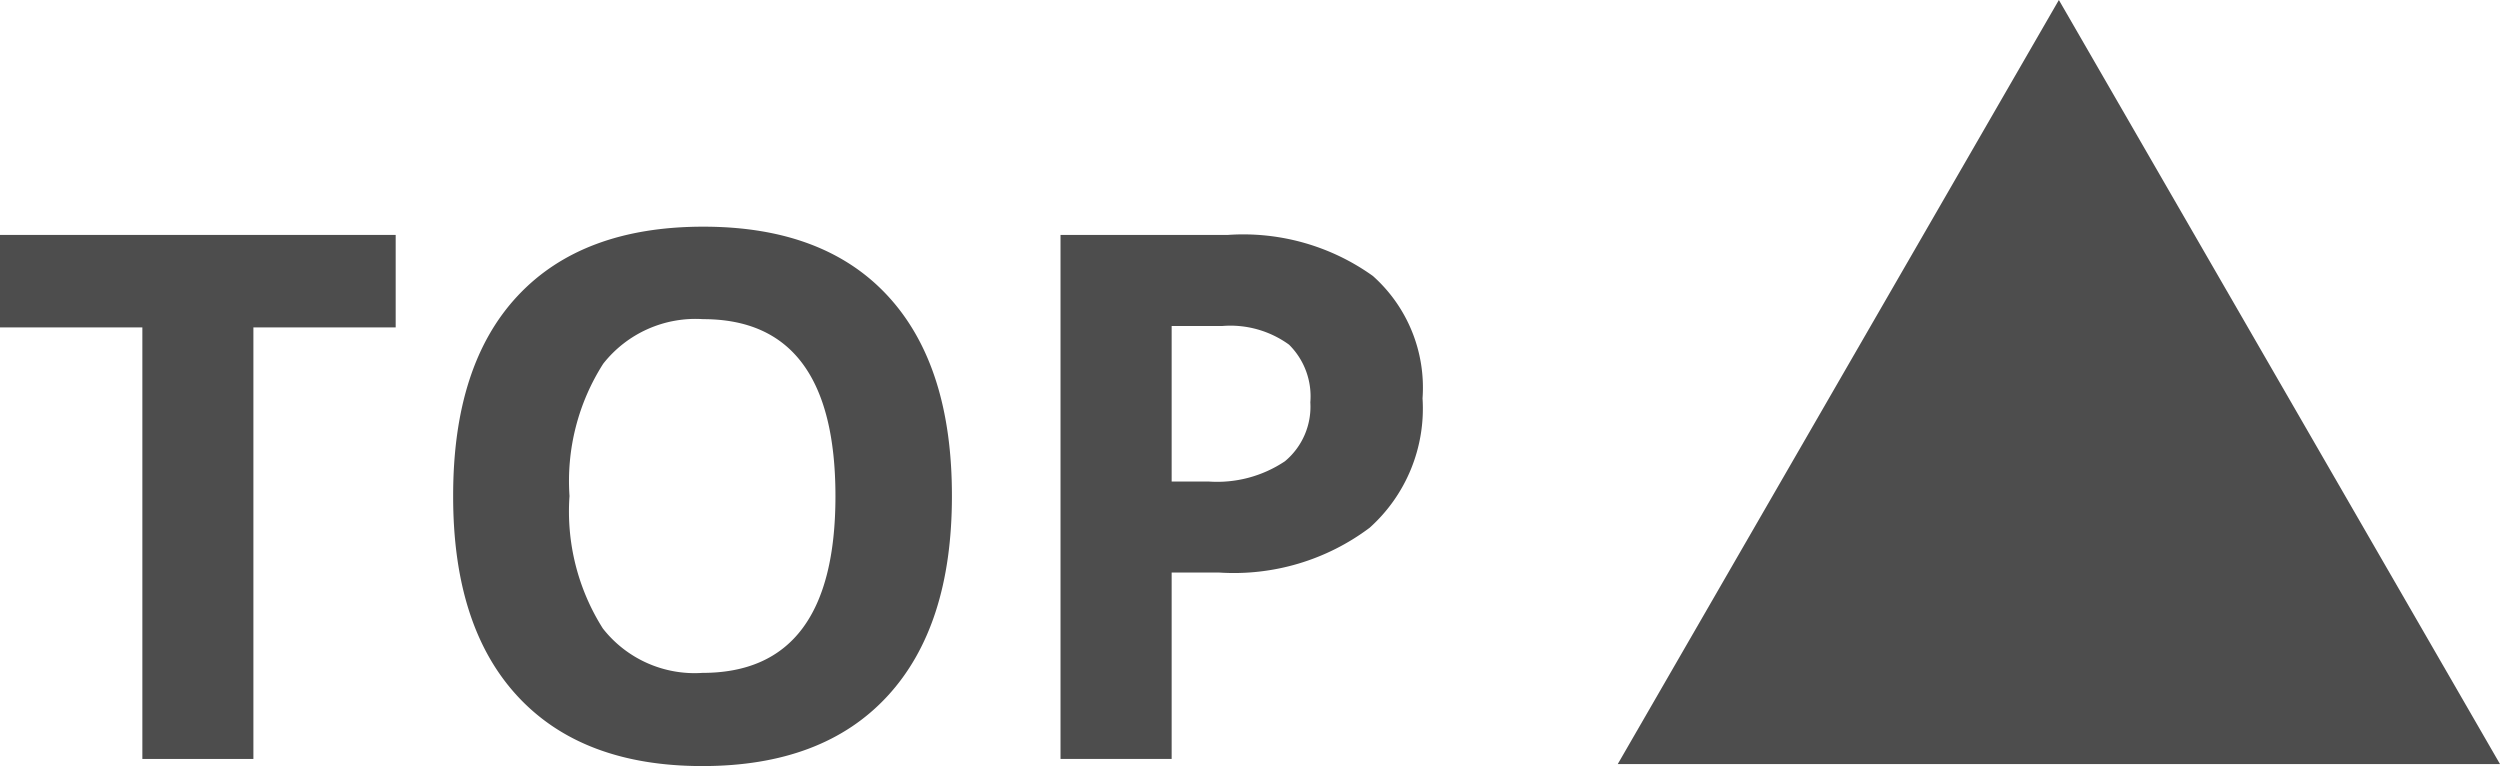
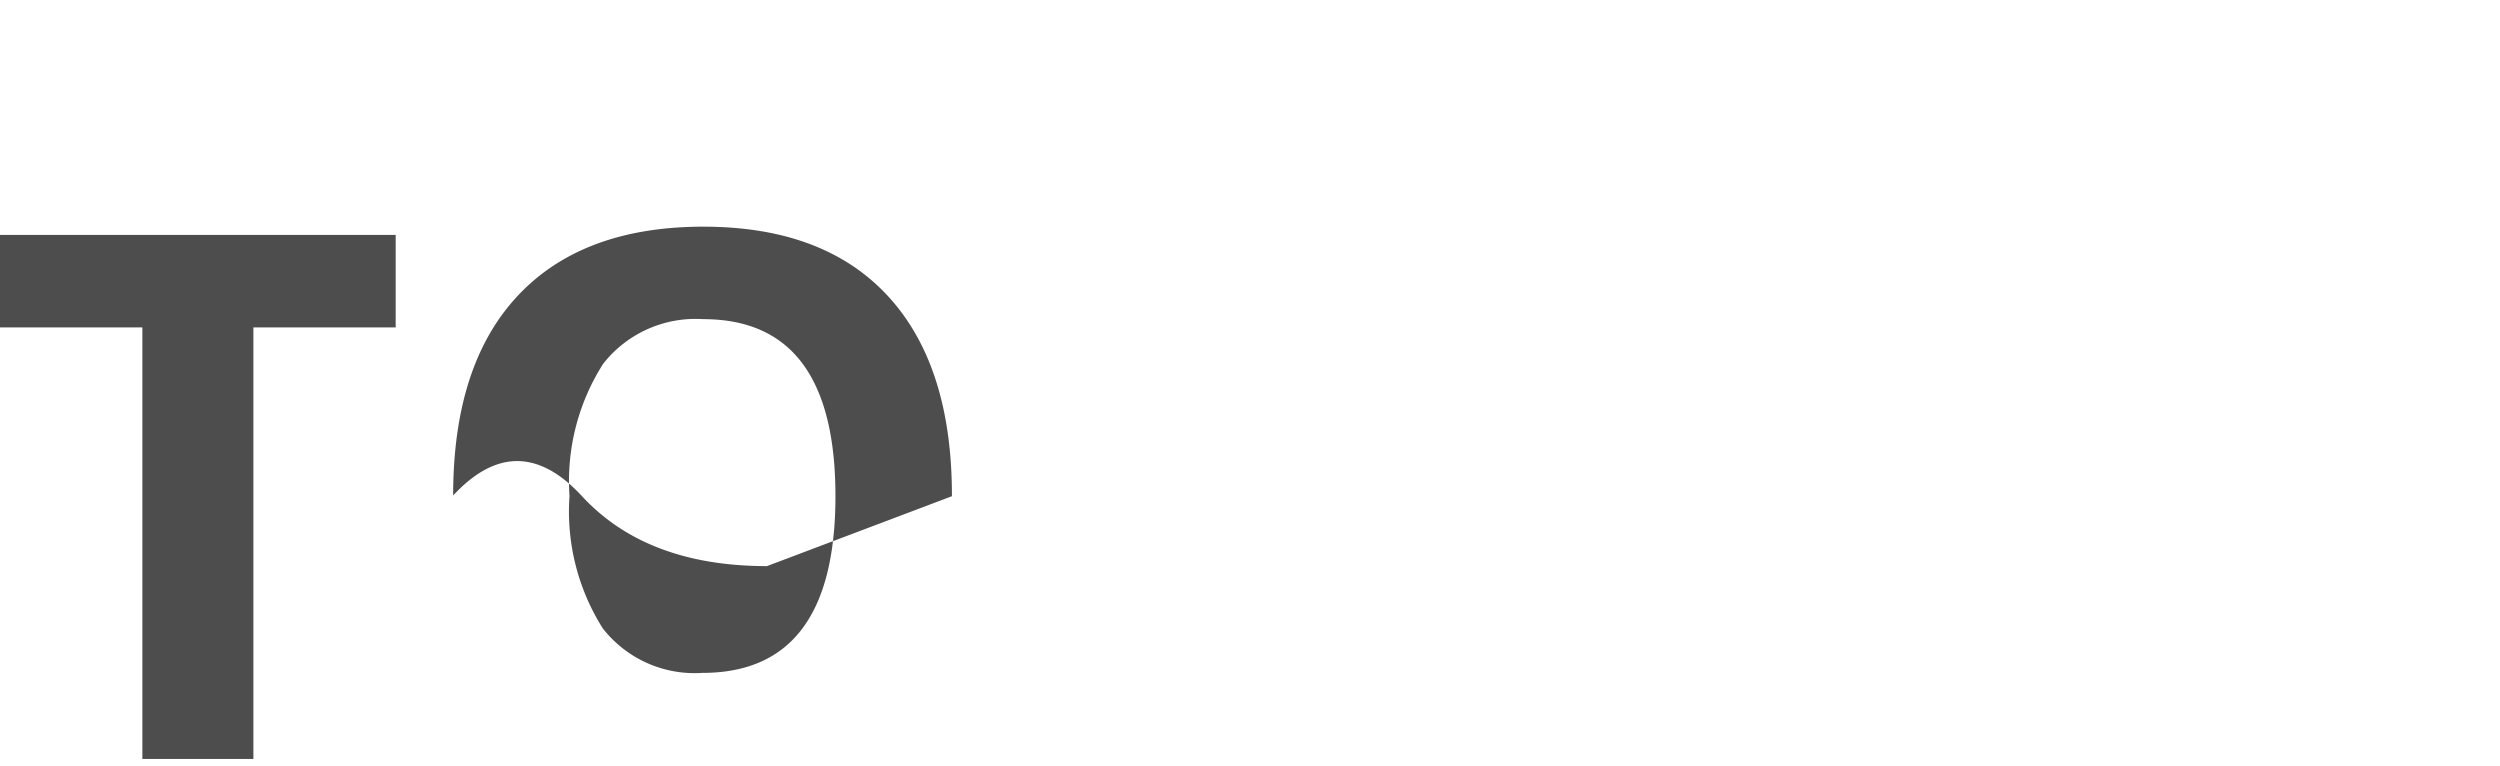
<svg xmlns="http://www.w3.org/2000/svg" viewBox="0 0 99.746 30.565">
  <defs>
    <style>.a{fill:#4d4d4d;}</style>
  </defs>
  <path class="a" d="M921.03,545.5H916.6V528.282H910.92v-3.69h15.787v3.69H921.03Z" transform="translate(-910.92 -515.219)" />
-   <path class="a" d="M948.9,535.017q0,5.19-2.574,7.978t-7.379,2.789q-4.8,0-7.379-2.789T929,534.988q0-5.22,2.581-7.972t7.4-2.753q4.818,0,7.372,2.775T948.9,535.017Zm-15.258,0a8.725,8.725,0,0,0,1.33,5.276,4.65,4.65,0,0,0,3.975,1.773q5.306,0,5.306-7.049,0-7.065-5.277-7.064a4.684,4.684,0,0,0-3.99,1.78A8.7,8.7,0,0,0,933.643,535.017Z" transform="translate(-910.92 -515.219)" />
-   <path class="a" d="M967.677,531.113a6.387,6.387,0,0,1-2.11,5.162,9.019,9.019,0,0,1-6,1.788h-1.9V545.5h-4.434V524.592h6.679a8.882,8.882,0,0,1,5.784,1.638A5.967,5.967,0,0,1,967.677,531.113Zm-10.01,3.317h1.458a4.859,4.859,0,0,0,3.061-.807,2.831,2.831,0,0,0,1.014-2.353,2.9,2.9,0,0,0-.85-2.3,3.986,3.986,0,0,0-2.667-.744h-2.016Z" transform="translate(-910.92 -515.219)" />
-   <polygon class="a" points="82.146 0 64.546 30.485 99.746 30.485 82.146 0" />
+   <path class="a" d="M948.9,535.017t-7.379,2.789q-4.8,0-7.379-2.789T929,534.988q0-5.22,2.581-7.972t7.4-2.753q4.818,0,7.372,2.775T948.9,535.017Zm-15.258,0a8.725,8.725,0,0,0,1.33,5.276,4.65,4.65,0,0,0,3.975,1.773q5.306,0,5.306-7.049,0-7.065-5.277-7.064a4.684,4.684,0,0,0-3.99,1.78A8.7,8.7,0,0,0,933.643,535.017Z" transform="translate(-910.92 -515.219)" />
</svg>